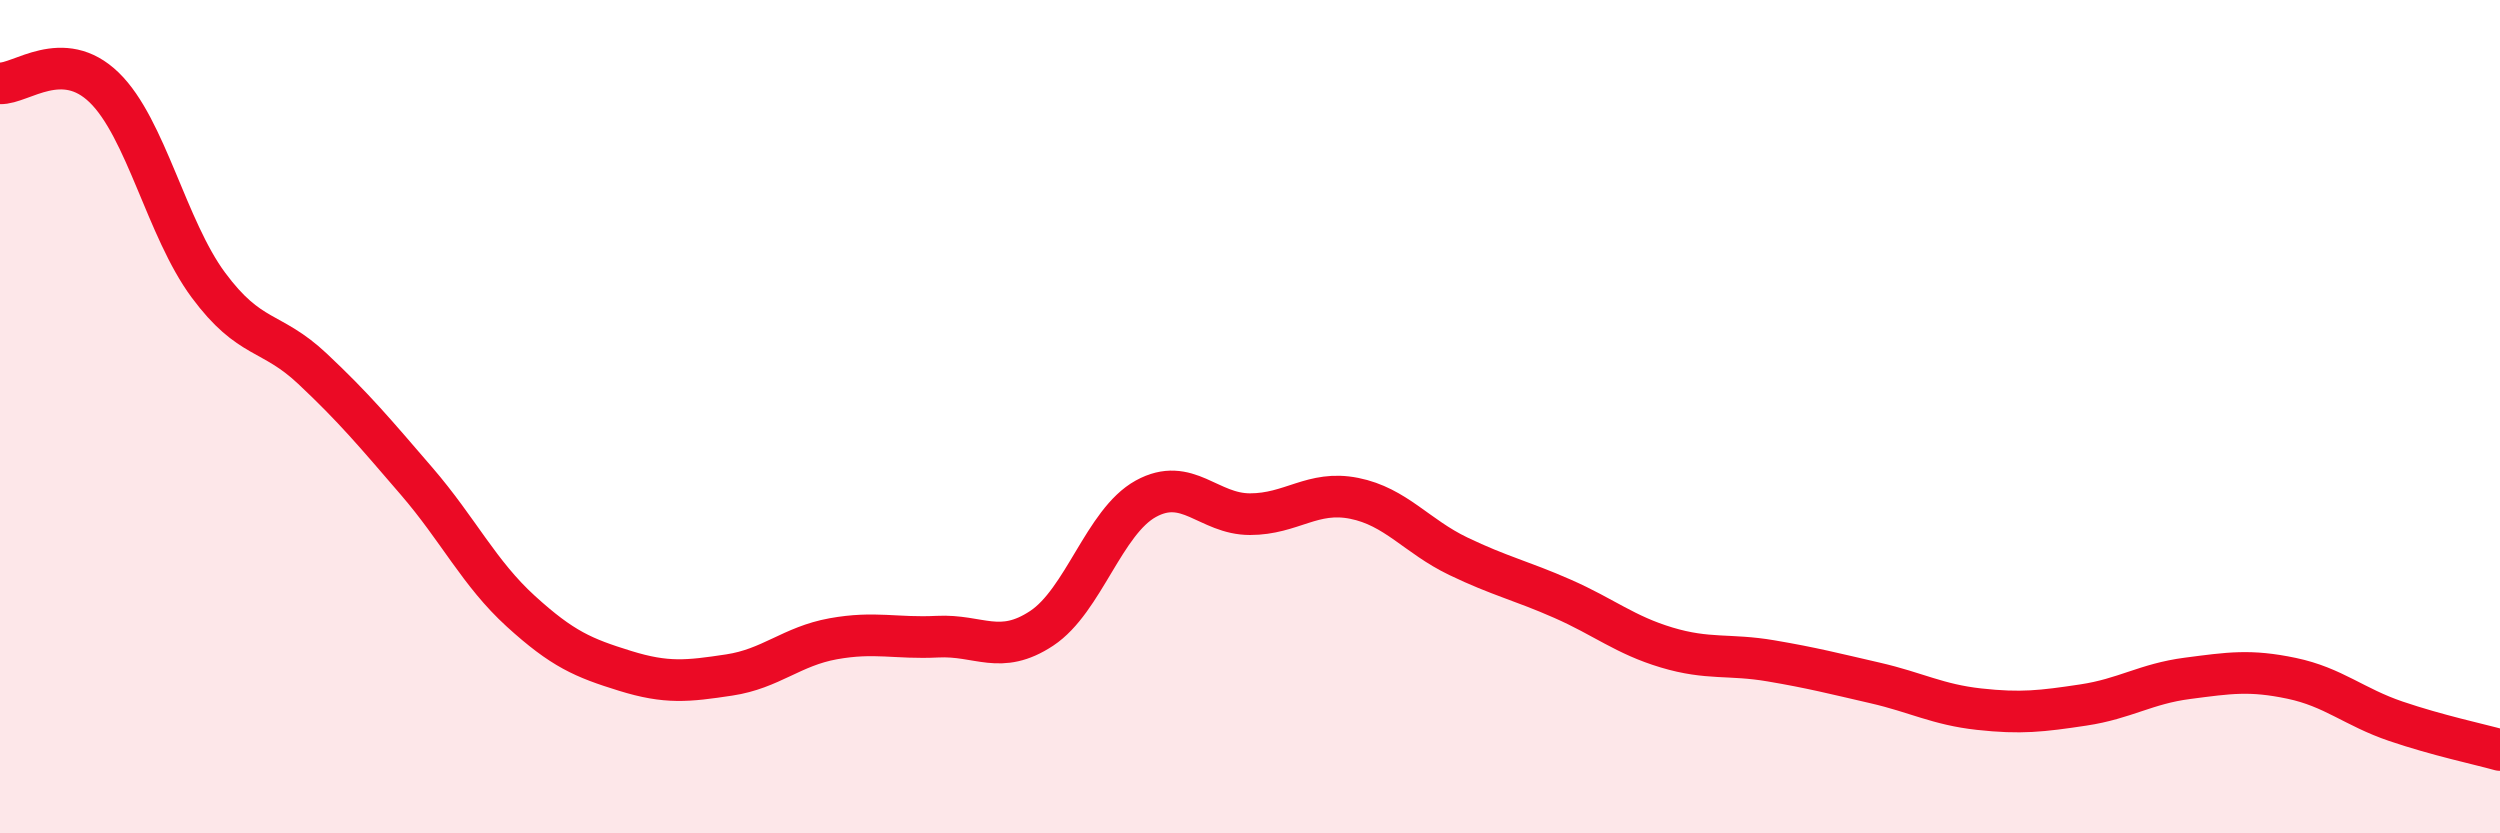
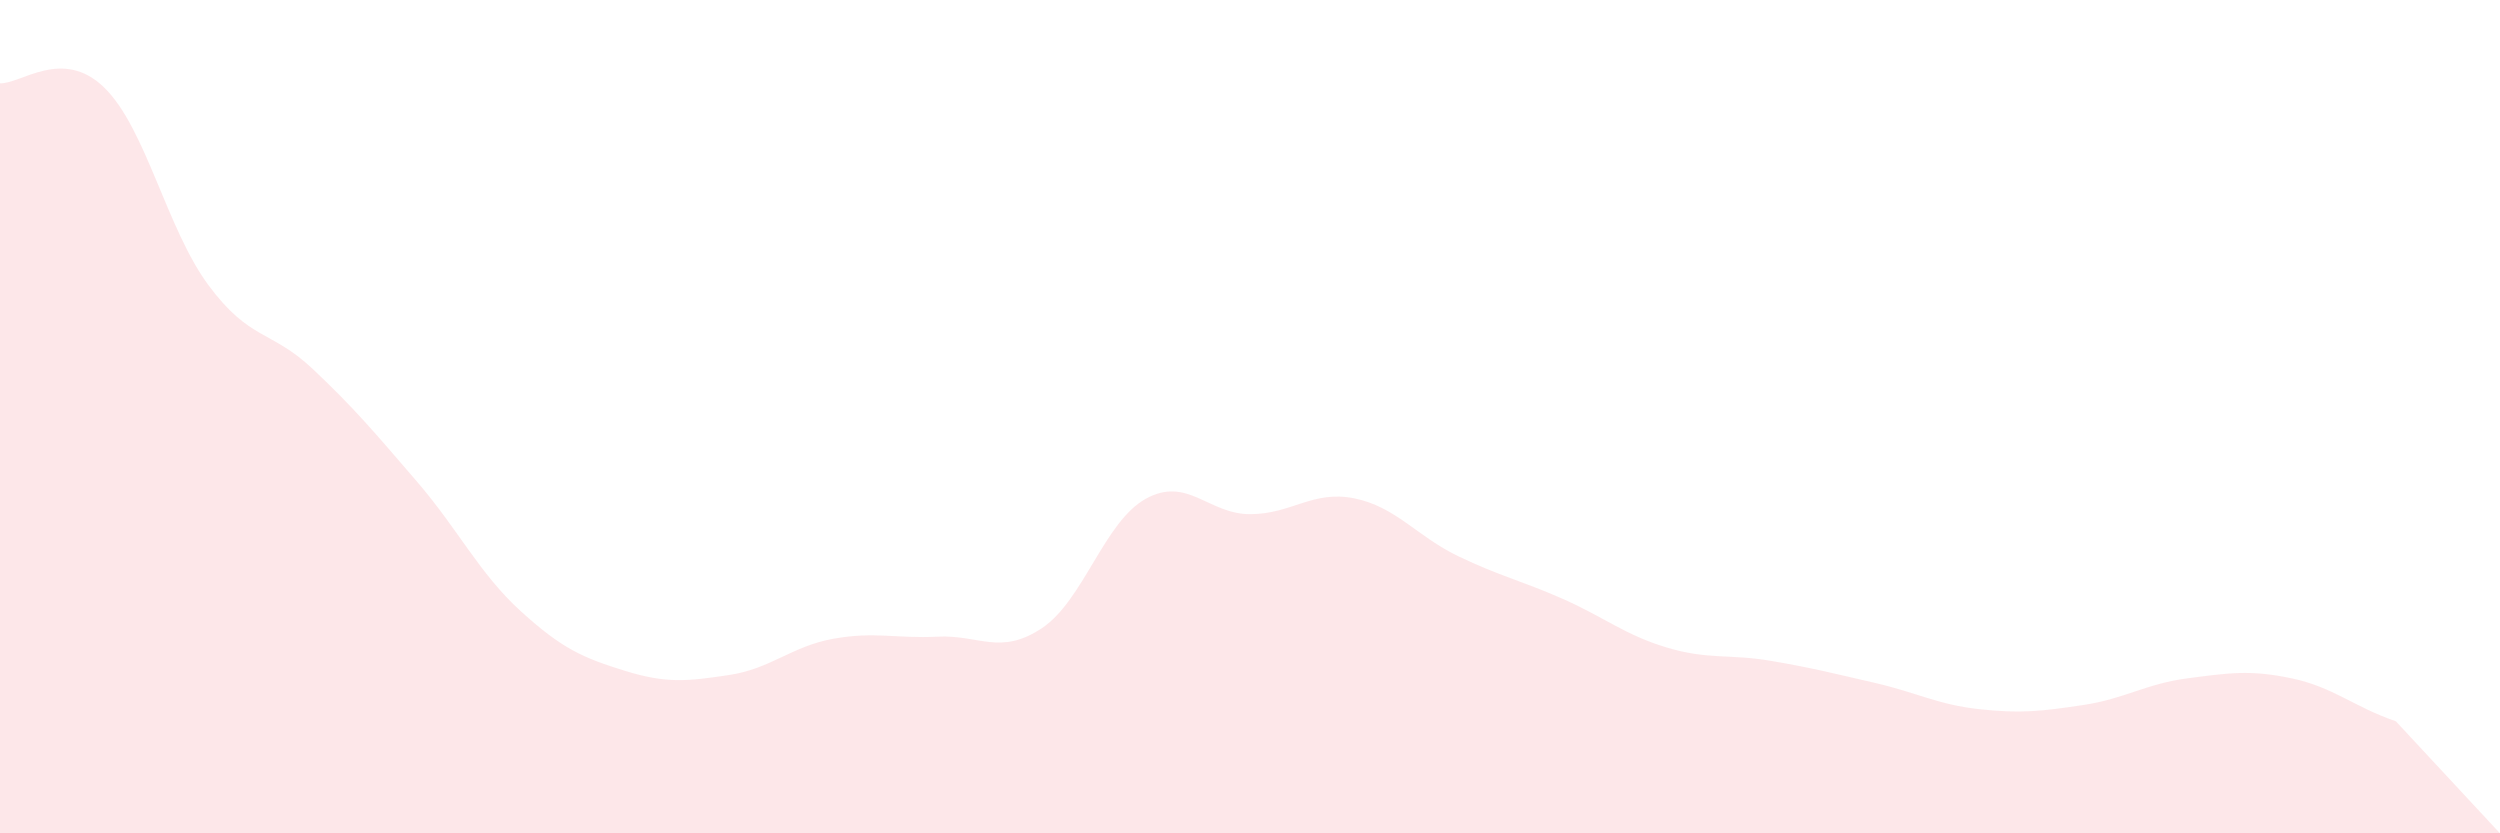
<svg xmlns="http://www.w3.org/2000/svg" width="60" height="20" viewBox="0 0 60 20">
-   <path d="M 0,2 C 0.5,2.02 1.5,1.13 2.5,2.1 C 3.5,3.07 4,5.49 5,6.84 C 6,8.19 6.5,7.91 7.5,8.85 C 8.5,9.79 9,10.39 10,11.55 C 11,12.71 11.5,13.76 12.5,14.67 C 13.5,15.58 14,15.79 15,16.1 C 16,16.41 16.5,16.35 17.5,16.2 C 18.5,16.05 19,15.51 20,15.33 C 21,15.15 21.5,15.33 22.5,15.28 C 23.5,15.23 24,15.74 25,15.08 C 26,14.42 26.5,12.52 27.5,11.97 C 28.5,11.42 29,12.34 30,12.34 C 31,12.34 31.5,11.76 32.5,11.96 C 33.5,12.16 34,12.87 35,13.35 C 36,13.83 36.5,13.93 37.5,14.37 C 38.5,14.81 39,15.24 40,15.54 C 41,15.84 41.5,15.69 42.5,15.86 C 43.5,16.03 44,16.16 45,16.39 C 46,16.62 46.5,16.91 47.5,17.02 C 48.5,17.13 49,17.07 50,16.92 C 51,16.77 51.5,16.41 52.5,16.28 C 53.5,16.15 54,16.07 55,16.28 C 56,16.49 56.5,16.97 57.5,17.31 C 58.5,17.65 59.5,17.86 60,18L60 20L0 20Z" fill="#EB0A25" opacity="0.1" stroke-linecap="round" stroke-linejoin="round" />
-   <path d="M 0,2 C 0.5,2.02 1.5,1.13 2.5,2.1 C 3.5,3.07 4,5.49 5,6.84 C 6,8.19 6.5,7.91 7.5,8.85 C 8.5,9.79 9,10.39 10,11.55 C 11,12.71 11.5,13.76 12.5,14.67 C 13.5,15.58 14,15.79 15,16.1 C 16,16.41 16.5,16.35 17.5,16.2 C 18.5,16.05 19,15.51 20,15.33 C 21,15.15 21.5,15.33 22.5,15.28 C 23.5,15.23 24,15.74 25,15.08 C 26,14.42 26.5,12.52 27.5,11.97 C 28.5,11.42 29,12.34 30,12.34 C 31,12.34 31.5,11.76 32.5,11.96 C 33.5,12.16 34,12.87 35,13.35 C 36,13.83 36.5,13.93 37.5,14.37 C 38.5,14.81 39,15.24 40,15.54 C 41,15.84 41.5,15.69 42.5,15.86 C 43.5,16.03 44,16.16 45,16.39 C 46,16.62 46.5,16.91 47.5,17.02 C 48.5,17.13 49,17.07 50,16.92 C 51,16.77 51.5,16.41 52.5,16.28 C 53.5,16.15 54,16.07 55,16.28 C 56,16.49 56.5,16.97 57.5,17.31 C 58.5,17.65 59.5,17.86 60,18" stroke="#EB0A25" stroke-width="1" fill="none" stroke-linecap="round" stroke-linejoin="round" />
+   <path d="M 0,2 C 0.5,2.02 1.5,1.13 2.5,2.1 C 3.5,3.07 4,5.49 5,6.84 C 6,8.19 6.5,7.91 7.5,8.85 C 8.5,9.79 9,10.39 10,11.55 C 11,12.71 11.5,13.76 12.5,14.67 C 13.5,15.58 14,15.79 15,16.1 C 16,16.41 16.5,16.35 17.5,16.2 C 18.5,16.05 19,15.51 20,15.33 C 21,15.15 21.5,15.33 22.5,15.28 C 23.5,15.23 24,15.74 25,15.08 C 26,14.42 26.5,12.52 27.5,11.97 C 28.5,11.42 29,12.34 30,12.34 C 31,12.34 31.5,11.76 32.5,11.96 C 33.5,12.16 34,12.87 35,13.35 C 36,13.83 36.5,13.93 37.5,14.37 C 38.5,14.81 39,15.24 40,15.54 C 41,15.84 41.5,15.69 42.5,15.86 C 43.5,16.03 44,16.16 45,16.39 C 46,16.62 46.5,16.91 47.5,17.02 C 48.5,17.13 49,17.07 50,16.92 C 51,16.77 51.5,16.41 52.5,16.28 C 53.5,16.15 54,16.07 55,16.28 C 56,16.49 56.5,16.97 57.5,17.31 L60 20L0 20Z" fill="#EB0A25" opacity="0.1" stroke-linecap="round" stroke-linejoin="round" />
</svg>